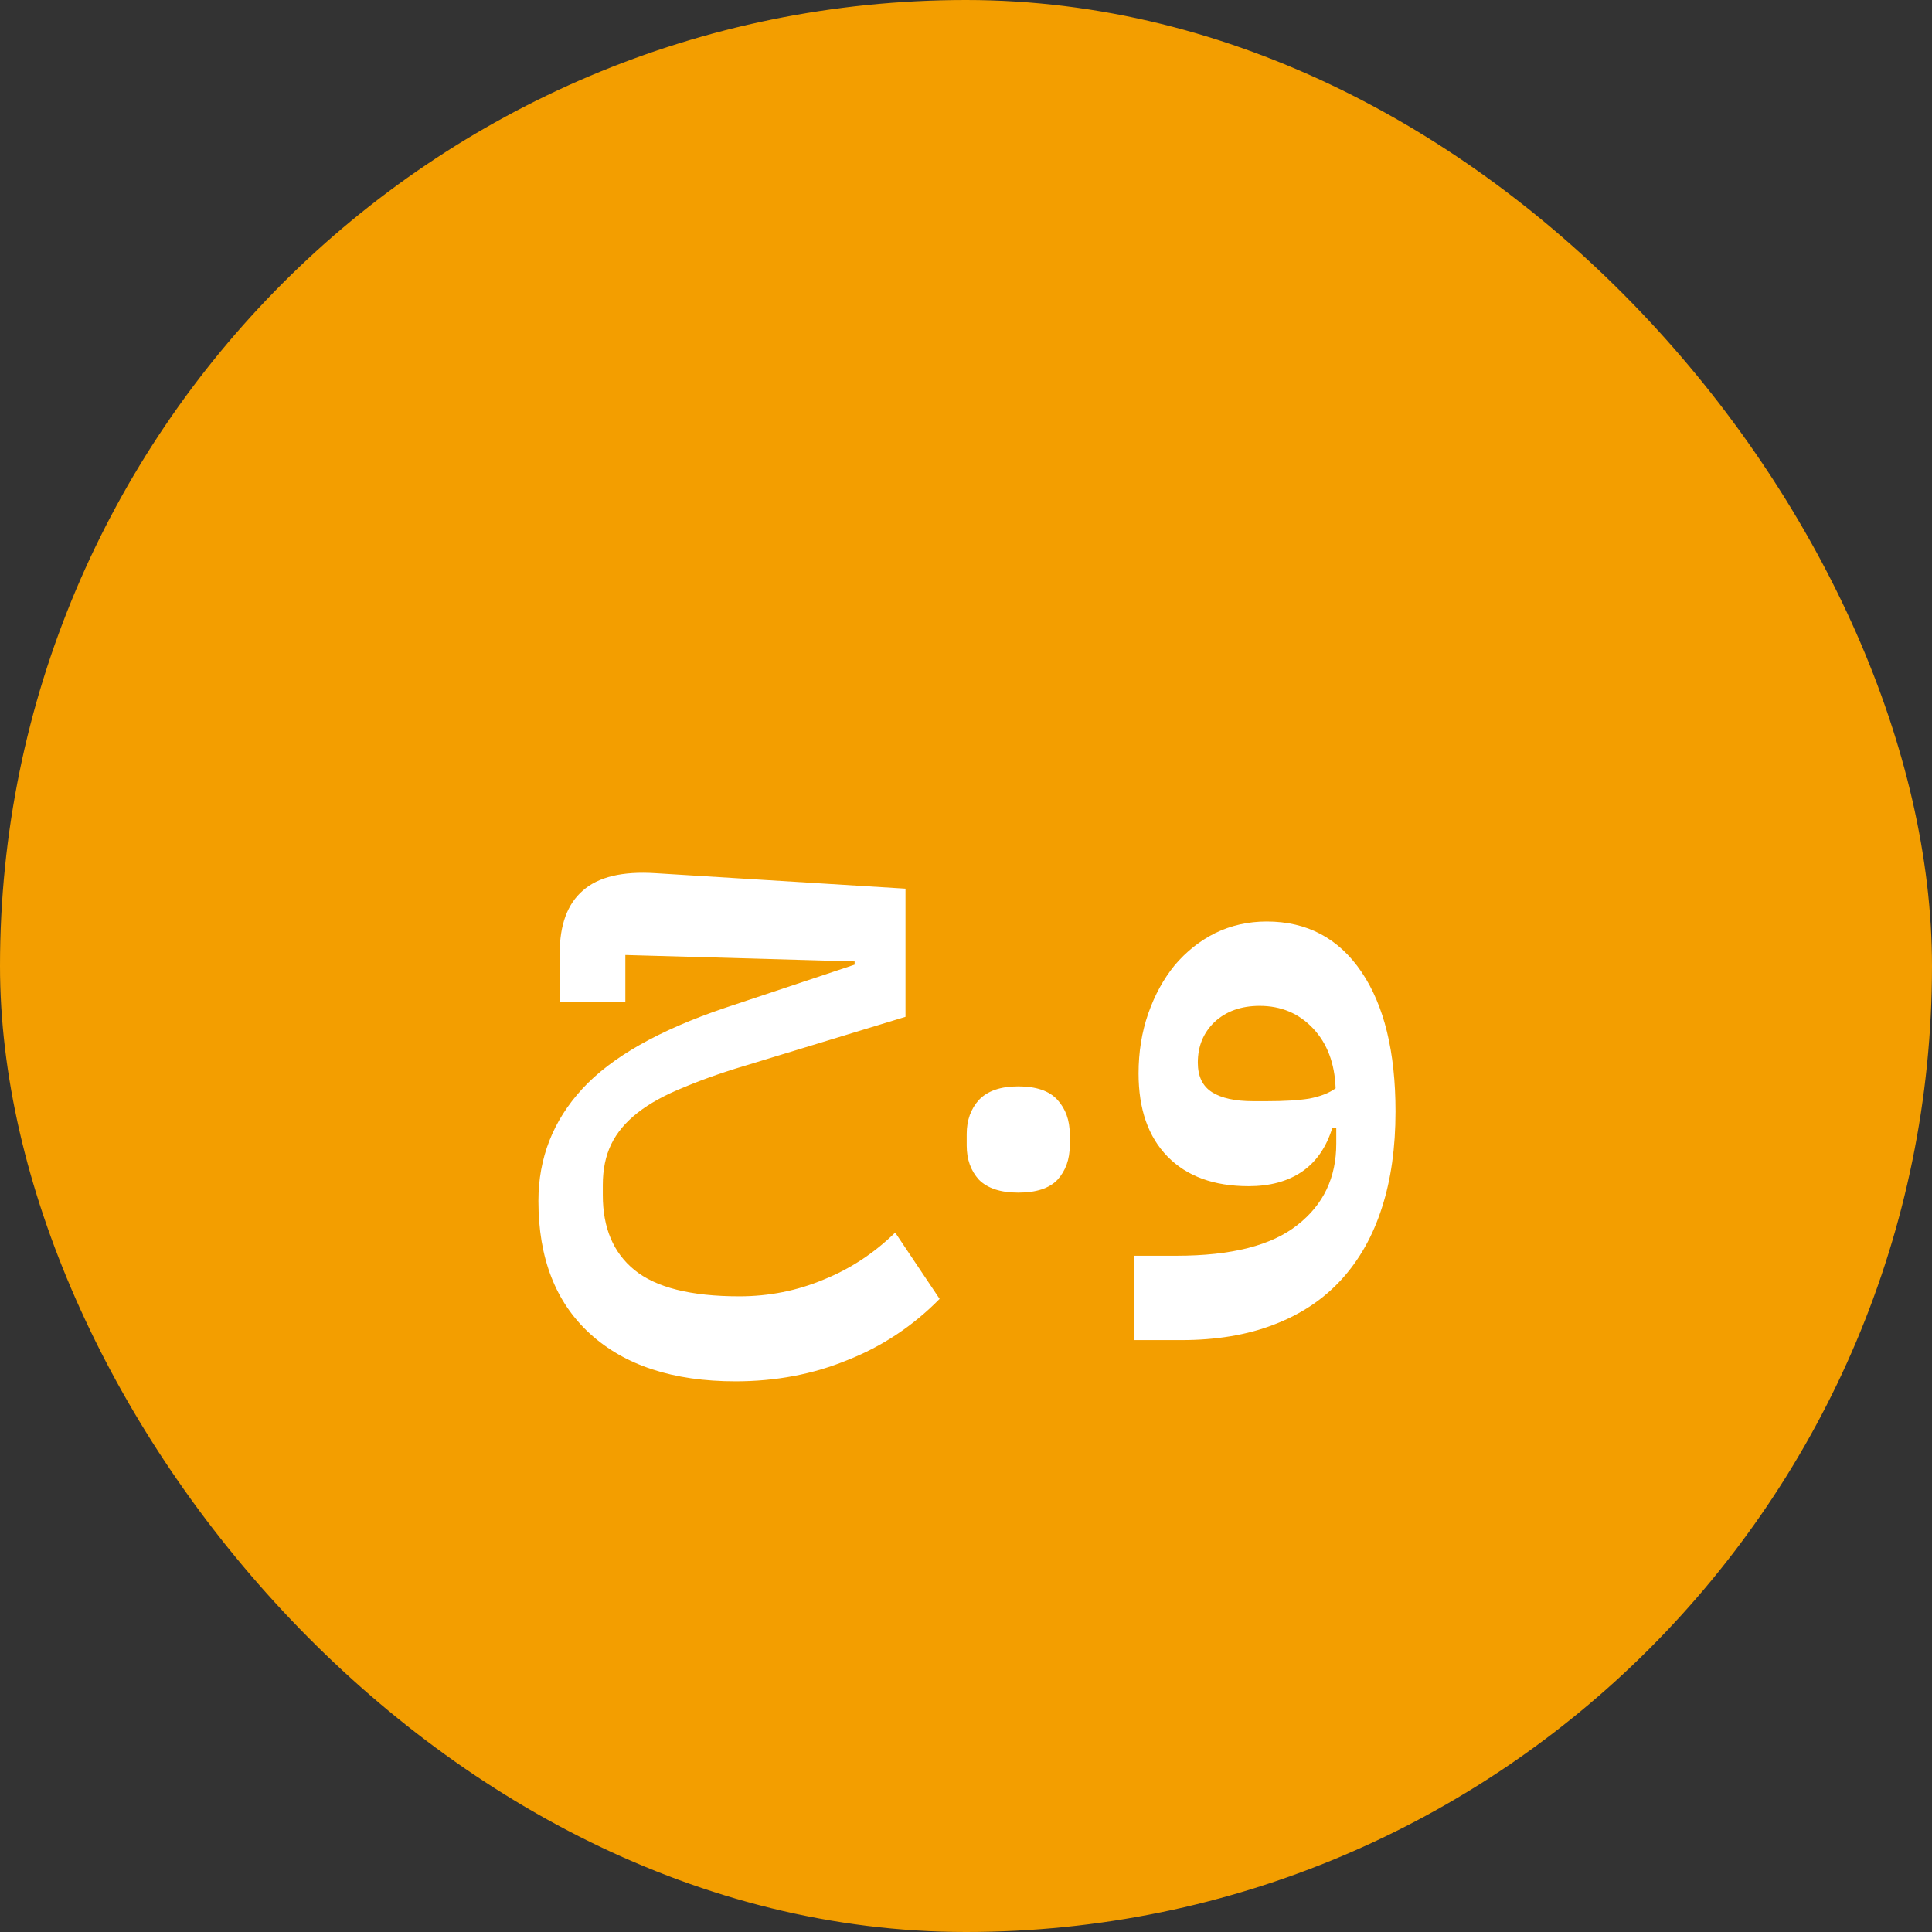
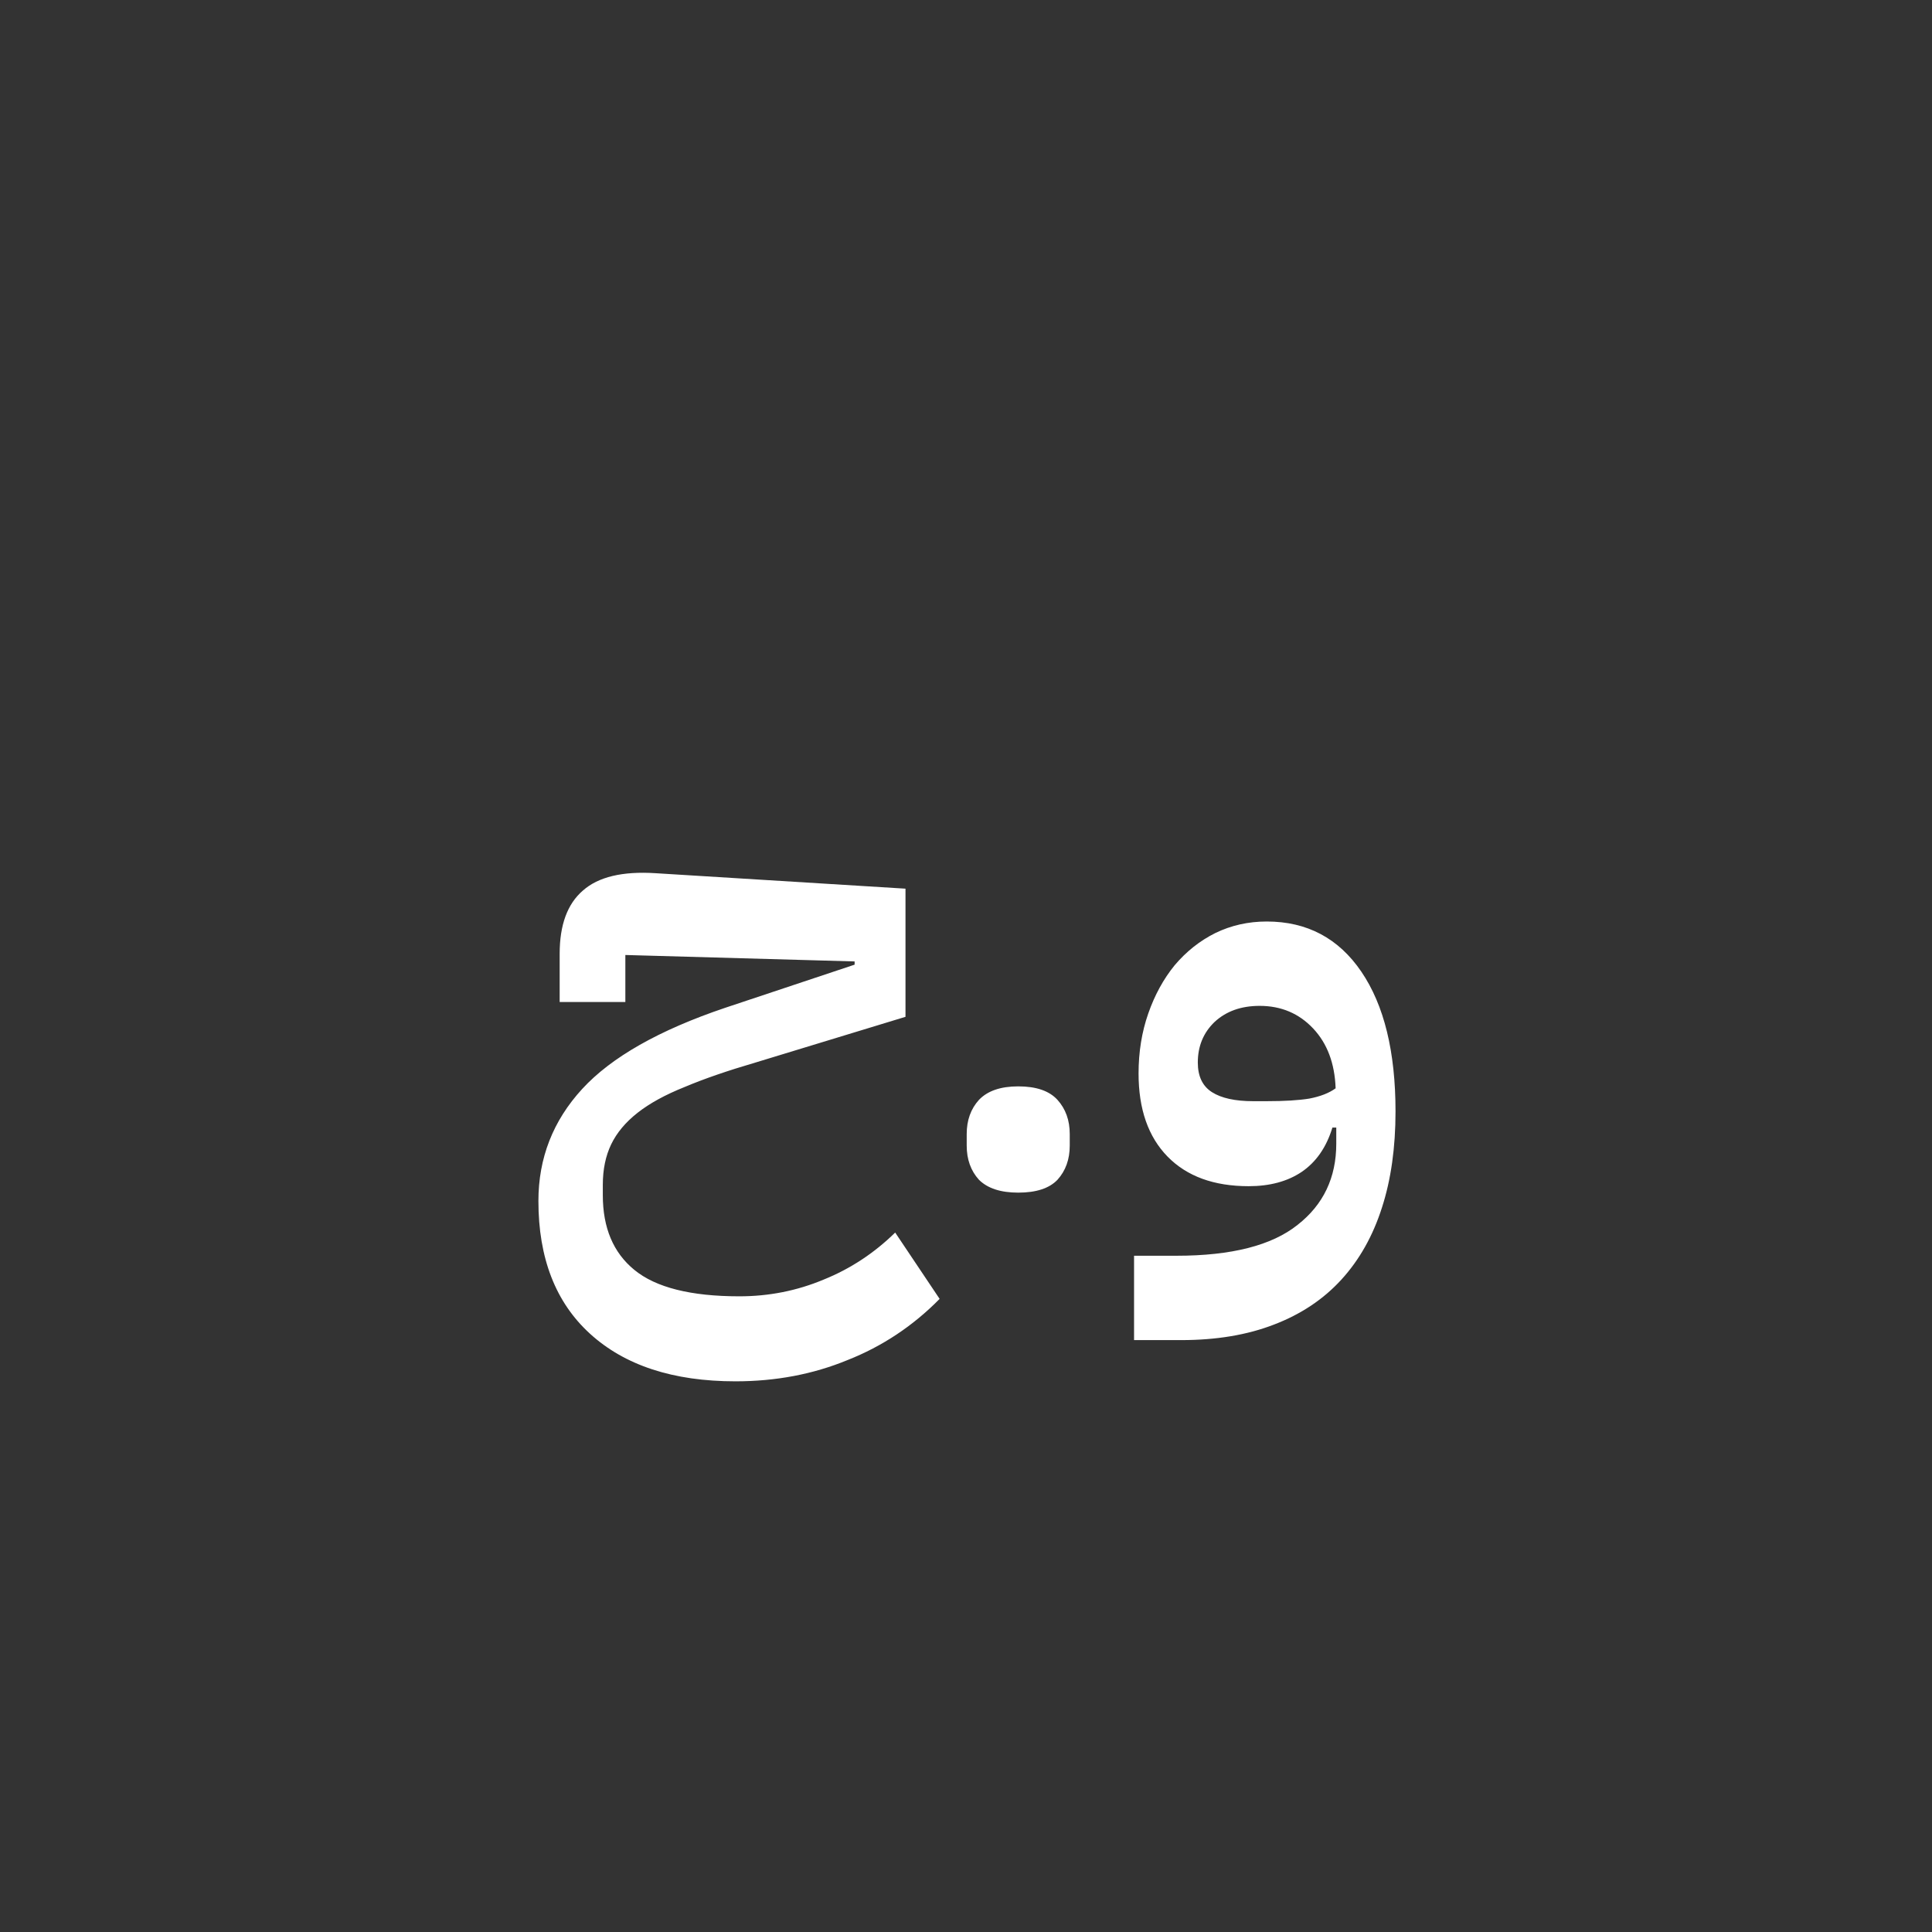
<svg xmlns="http://www.w3.org/2000/svg" width="66" height="66" viewBox="0 0 66 66" fill="none">
  <rect x="0" y="0" width="66" height="66" fill="#333333" stroke="none" />
-   <rect width="66" height="66" rx="33" fill="#F39E00" />
  <path d="M25.125 47.188C22.998 47.188 21.341 46.645 20.153 45.56C18.98 44.489 18.393 42.979 18.393 41.028C18.393 39.561 18.892 38.285 19.889 37.2C20.886 36.115 22.514 35.191 24.773 34.428L29.195 32.954V32.844L21.363 32.624V34.23H19.119V32.58C19.119 31.597 19.383 30.879 19.911 30.424C20.439 29.955 21.267 29.757 22.397 29.83L30.933 30.358V34.736L25.807 36.298C24.854 36.577 24.047 36.855 23.387 37.134C22.727 37.398 22.192 37.691 21.781 38.014C21.37 38.337 21.07 38.696 20.879 39.092C20.688 39.488 20.593 39.95 20.593 40.478V40.83C20.593 41.945 20.952 42.795 21.671 43.382C22.404 43.983 23.599 44.284 25.257 44.284C26.269 44.284 27.23 44.093 28.139 43.712C29.048 43.345 29.862 42.81 30.581 42.106L32.099 44.372C31.189 45.296 30.141 45.993 28.953 46.462C27.779 46.946 26.503 47.188 25.125 47.188ZM34.784 40.742C34.182 40.742 33.735 40.595 33.442 40.302C33.163 39.994 33.024 39.605 33.024 39.136V38.74C33.024 38.271 33.163 37.882 33.442 37.574C33.735 37.266 34.182 37.112 34.784 37.112C35.4 37.112 35.847 37.266 36.126 37.574C36.404 37.882 36.544 38.271 36.544 38.74V39.136C36.544 39.605 36.404 39.994 36.126 40.302C35.847 40.595 35.4 40.742 34.784 40.742ZM38.741 42.898H40.193C42.07 42.898 43.449 42.546 44.329 41.842C45.209 41.153 45.649 40.229 45.649 39.07V38.52H45.517C45.311 39.195 44.959 39.701 44.461 40.038C43.977 40.361 43.375 40.522 42.657 40.522C41.469 40.522 40.545 40.185 39.885 39.51C39.225 38.835 38.895 37.889 38.895 36.672C38.895 35.939 39.005 35.257 39.225 34.626C39.445 33.995 39.745 33.445 40.127 32.976C40.523 32.507 40.985 32.14 41.513 31.876C42.055 31.612 42.642 31.48 43.273 31.48C44.651 31.48 45.729 32.052 46.507 33.196C47.284 34.34 47.673 35.931 47.673 37.97C47.673 39.202 47.519 40.295 47.211 41.248C46.903 42.216 46.441 43.037 45.825 43.712C45.209 44.387 44.439 44.9 43.515 45.252C42.605 45.604 41.549 45.78 40.347 45.78H38.741V42.898ZM43.273 37.618C43.874 37.618 44.358 37.589 44.725 37.53C45.106 37.457 45.407 37.339 45.627 37.178C45.597 36.327 45.341 35.645 44.857 35.132C44.373 34.619 43.764 34.362 43.031 34.362C42.4 34.362 41.887 34.545 41.491 34.912C41.109 35.279 40.919 35.741 40.919 36.298C40.919 36.767 41.08 37.105 41.403 37.31C41.725 37.515 42.195 37.618 42.811 37.618H43.273Z" fill="white" />
</svg>